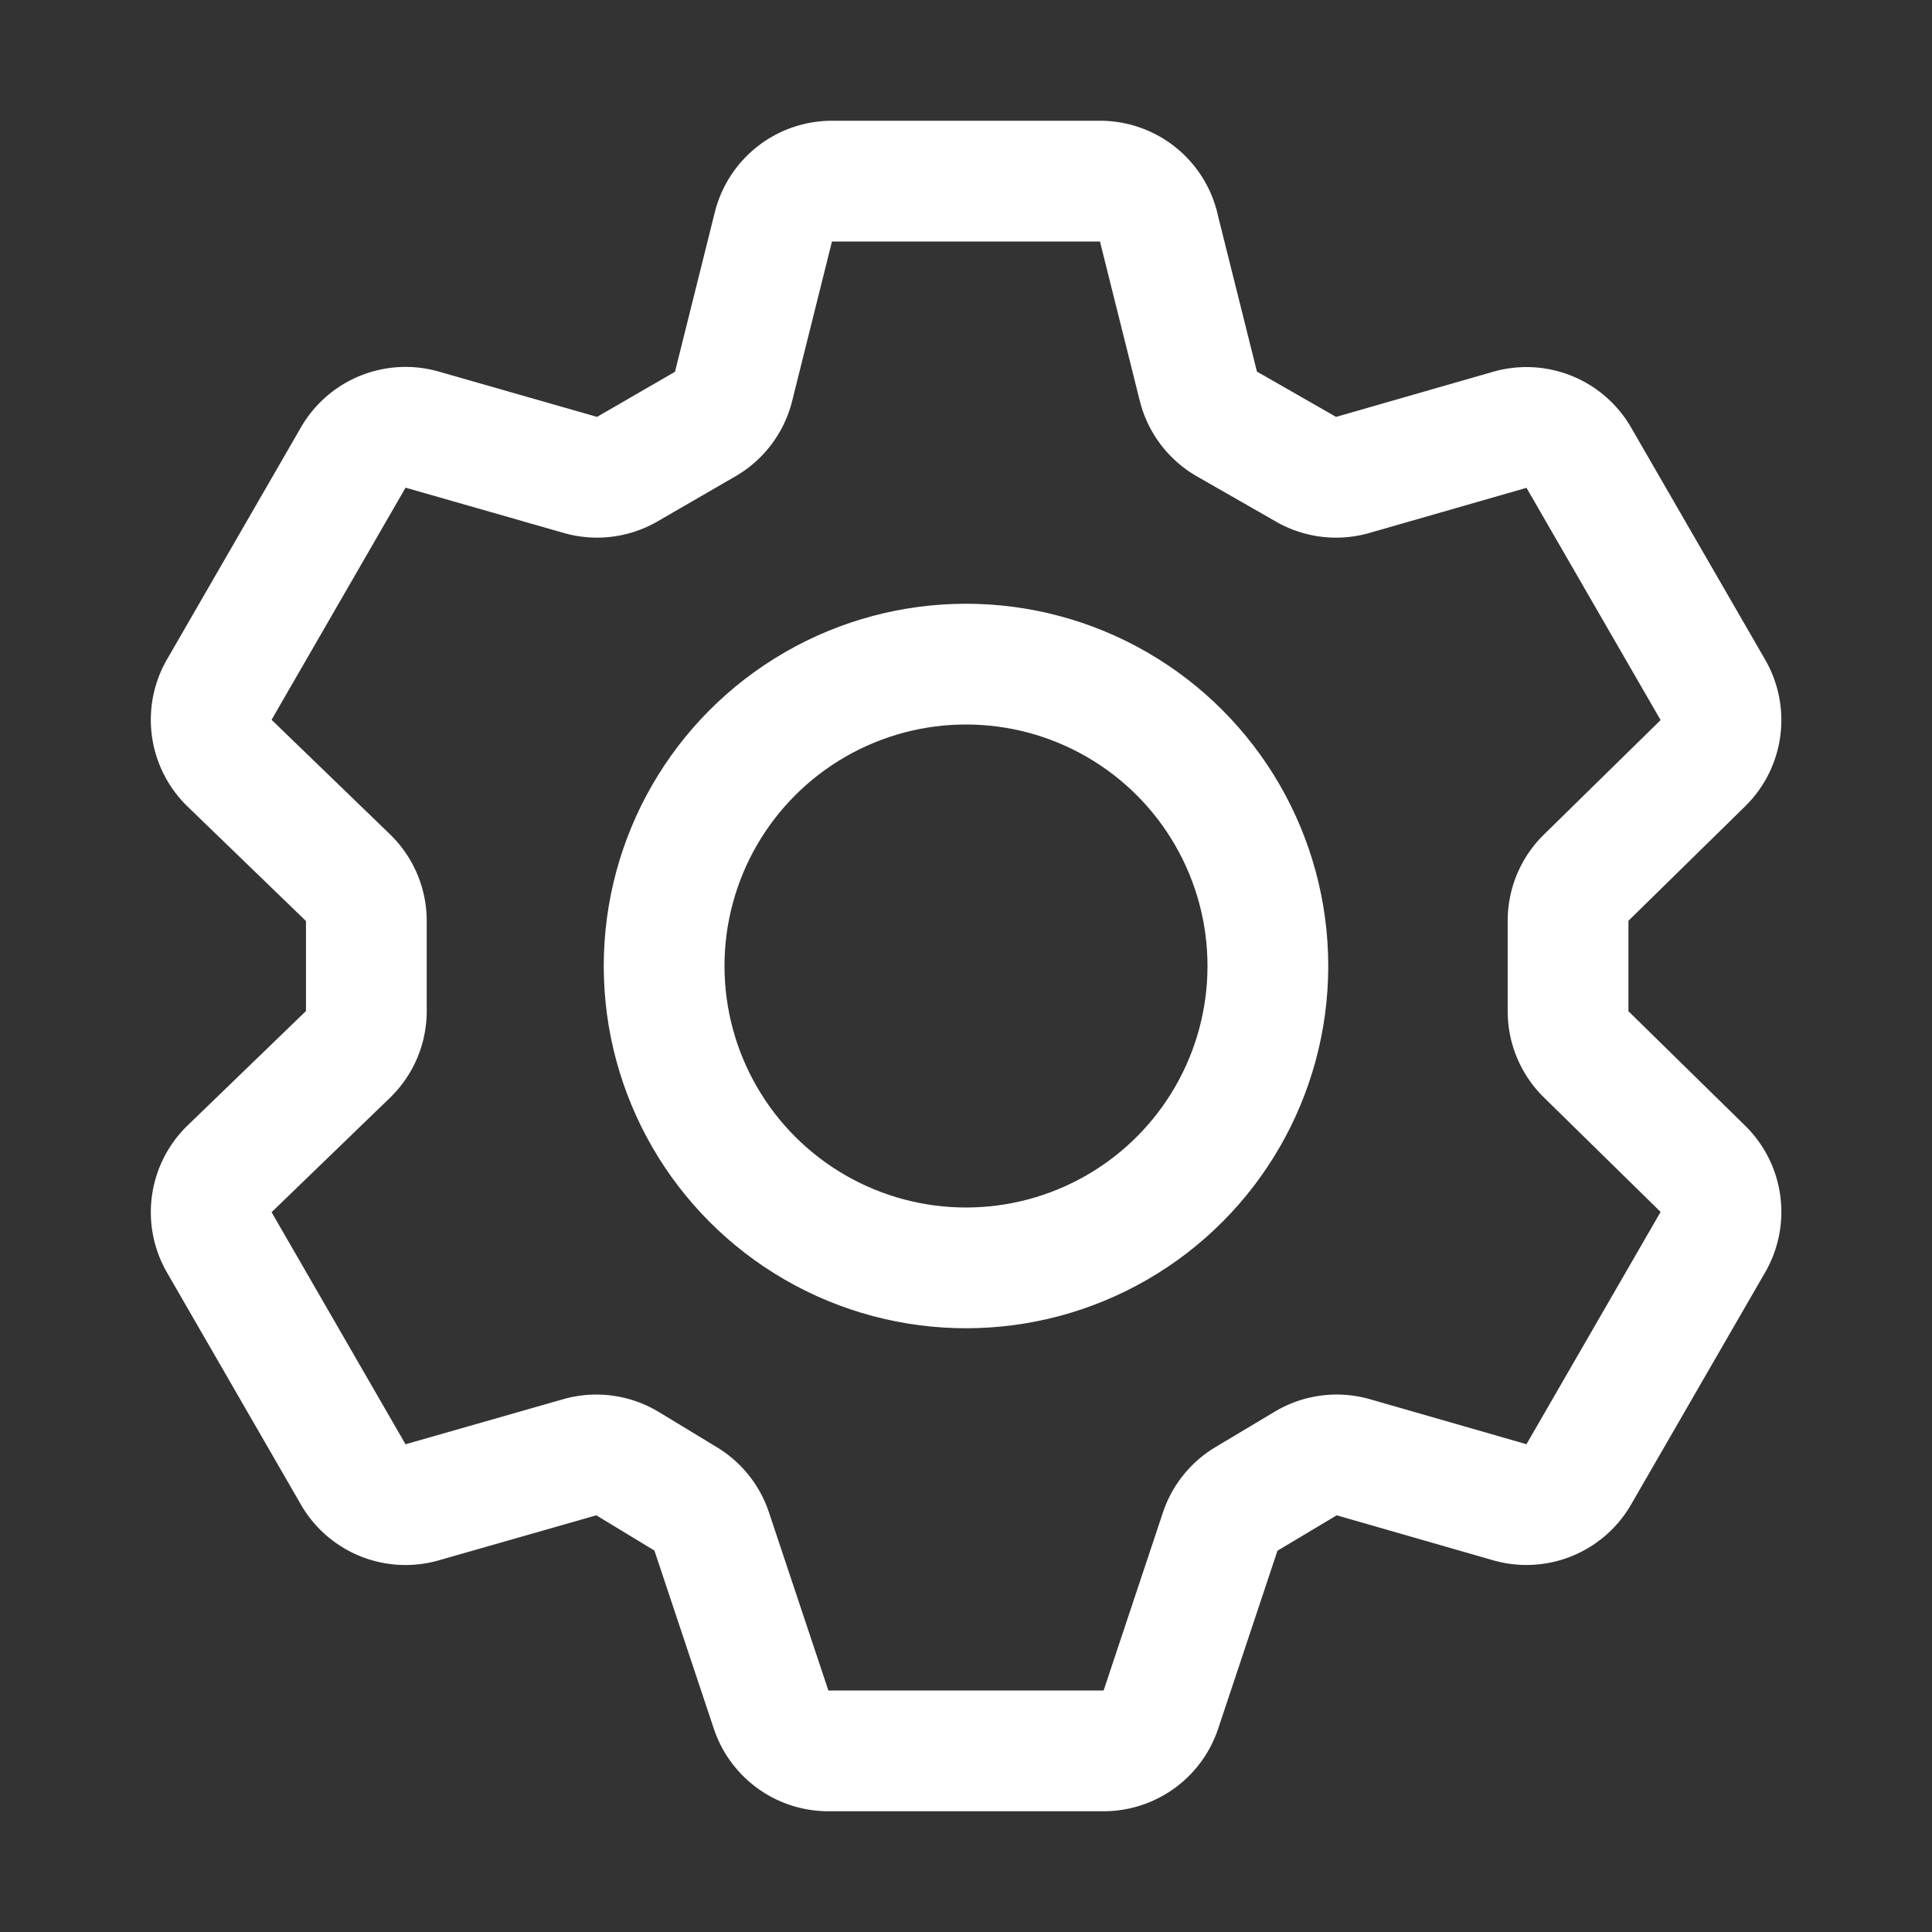
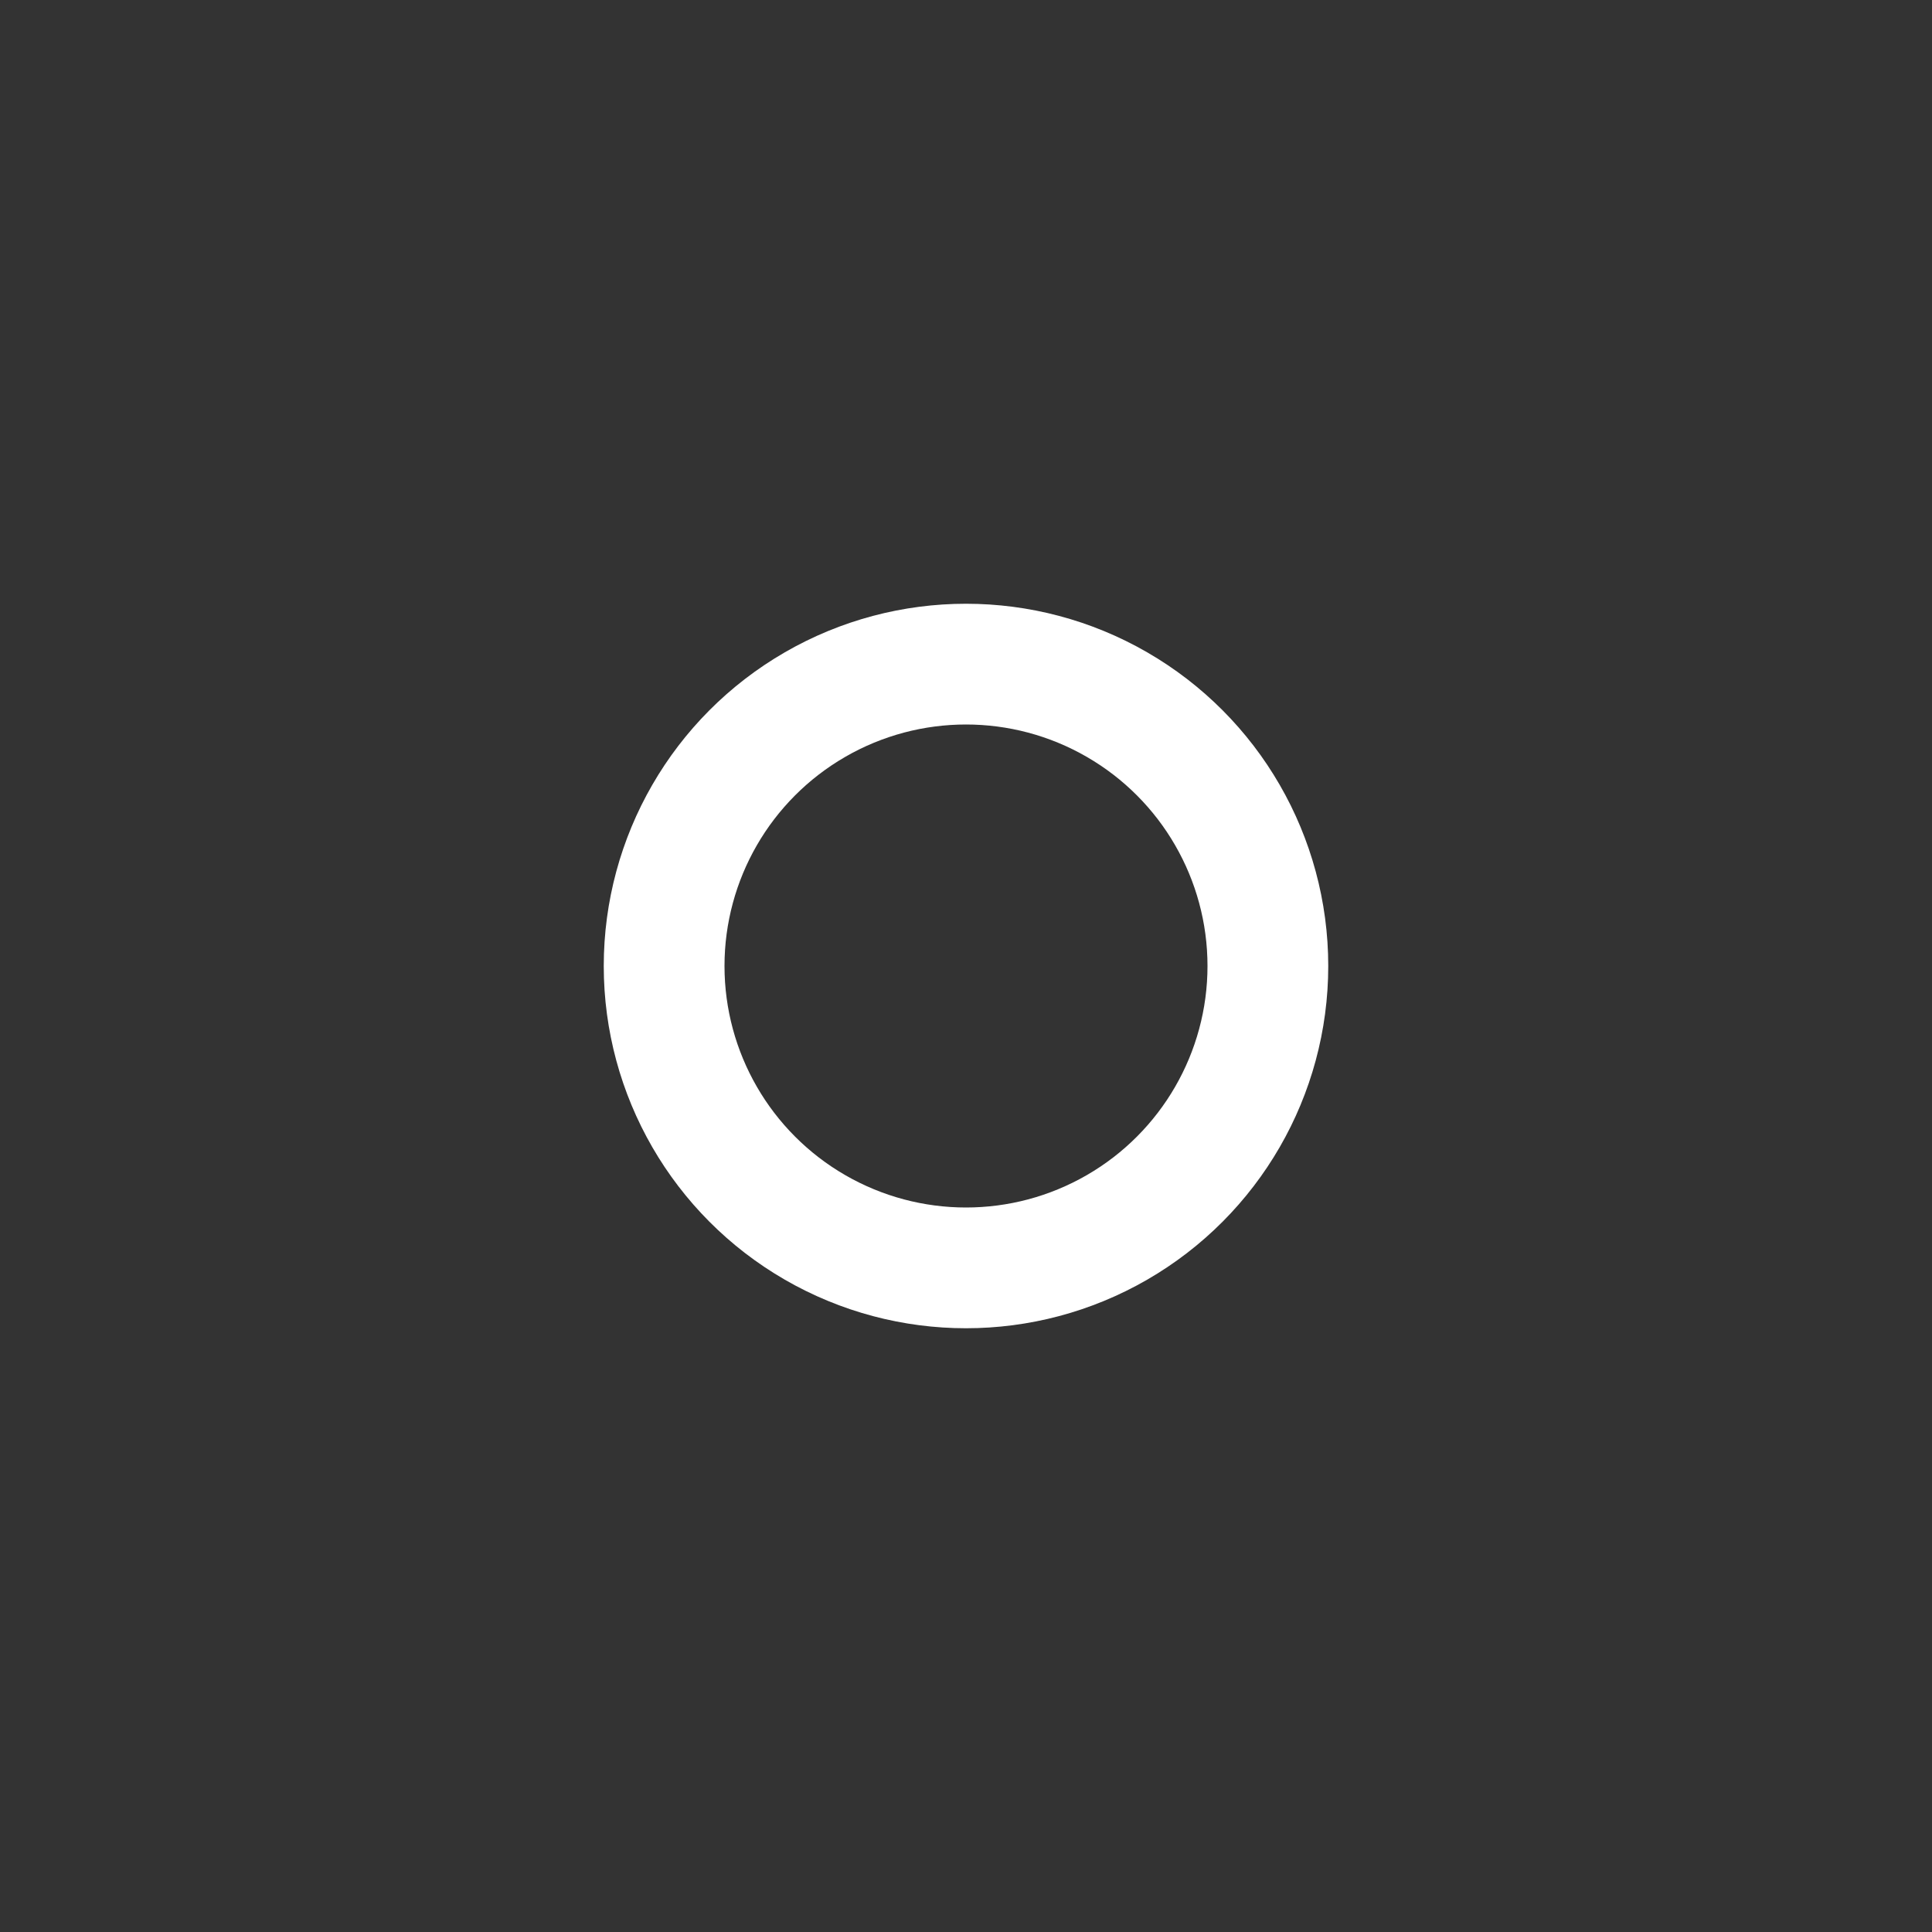
<svg xmlns="http://www.w3.org/2000/svg" width="800" height="800" fill="none" viewBox="0 0 32 32">
  <rect x="0" y="0" width="32" height="32" fill="#333333" stroke="none" />
  <g stroke="#fff" stroke-linejoin="round" stroke-width="2">
-     <path d="M19.19 3.757A1 1 0 0 0 18.22 3h-4.44a1 1 0 0 0-.97.757l-.66 2.644a1 1 0 0 1-.47.623l-1.291.747a1 1 0 0 1-.776.095l-2.62-.75a1 1 0 0 0-1.142.462l-2.219 3.844a1 1 0 0 0 .171 1.219l1.96 1.895a1 1 0 0 1 .305.719v1.49a1 1 0 0 1-.305.72l-1.96 1.894a1 1 0 0 0-.17 1.22l2.218 3.843a1 1 0 0 0 1.141.461l2.61-.746a1 1 0 0 1 .793.106l.963.584a1 1 0 0 1 .43.54l.984 2.95a1 1 0 0 0 .949.683h4.558a1 1 0 0 0 .949-.684l.982-2.947a1 1 0 0 1 .435-.542l.982-.587a1 1 0 0 1 .79-.103l2.59.745a1 1 0 0 0 1.142-.461l2.222-3.848a1 1 0 0 0-.166-1.214l-1.933-1.896a1 1 0 0 1-.3-.713v-1.5a1 1 0 0 1 .3-.713l1.933-1.896a1 1 0 0 0 .166-1.214l-2.222-3.848a1 1 0 0 0-1.142-.46l-2.6.747a1 1 0 0 1-.774-.093l-1.31-.75a1 1 0 0 1-.474-.625l-.66-2.64z" />
    <circle cx="16" cy="16" r="5" />
  </g>
</svg>